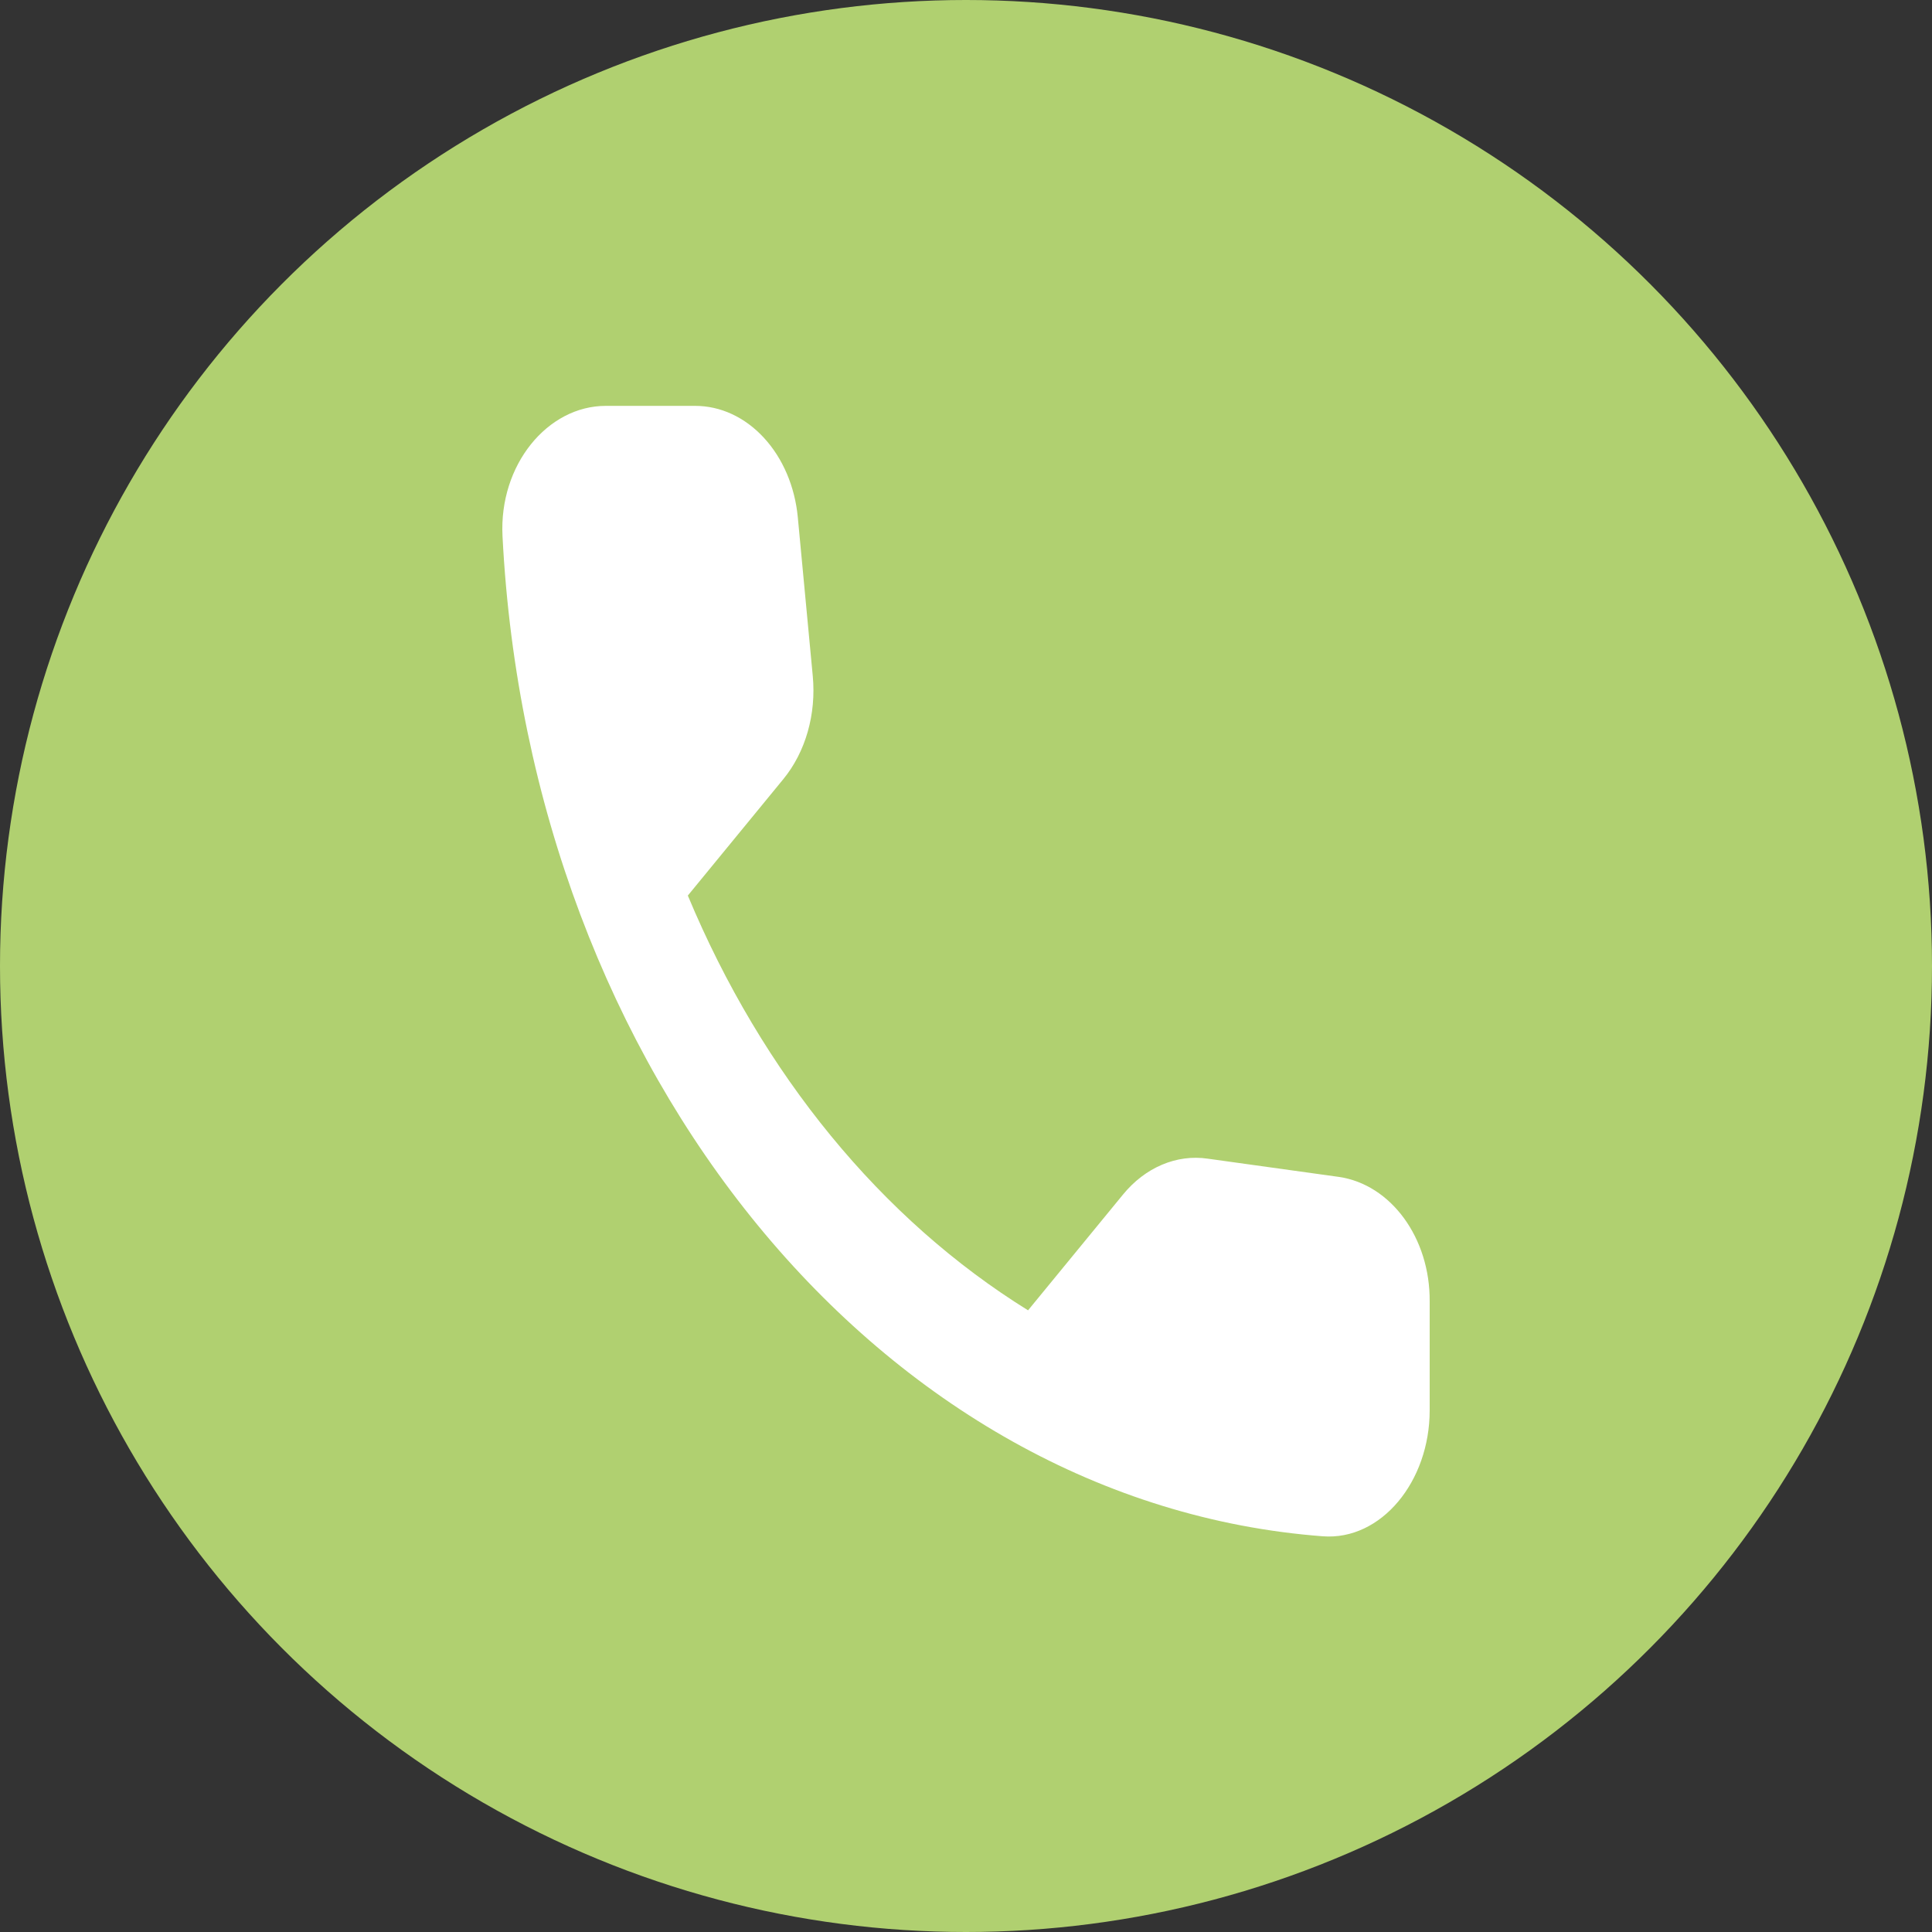
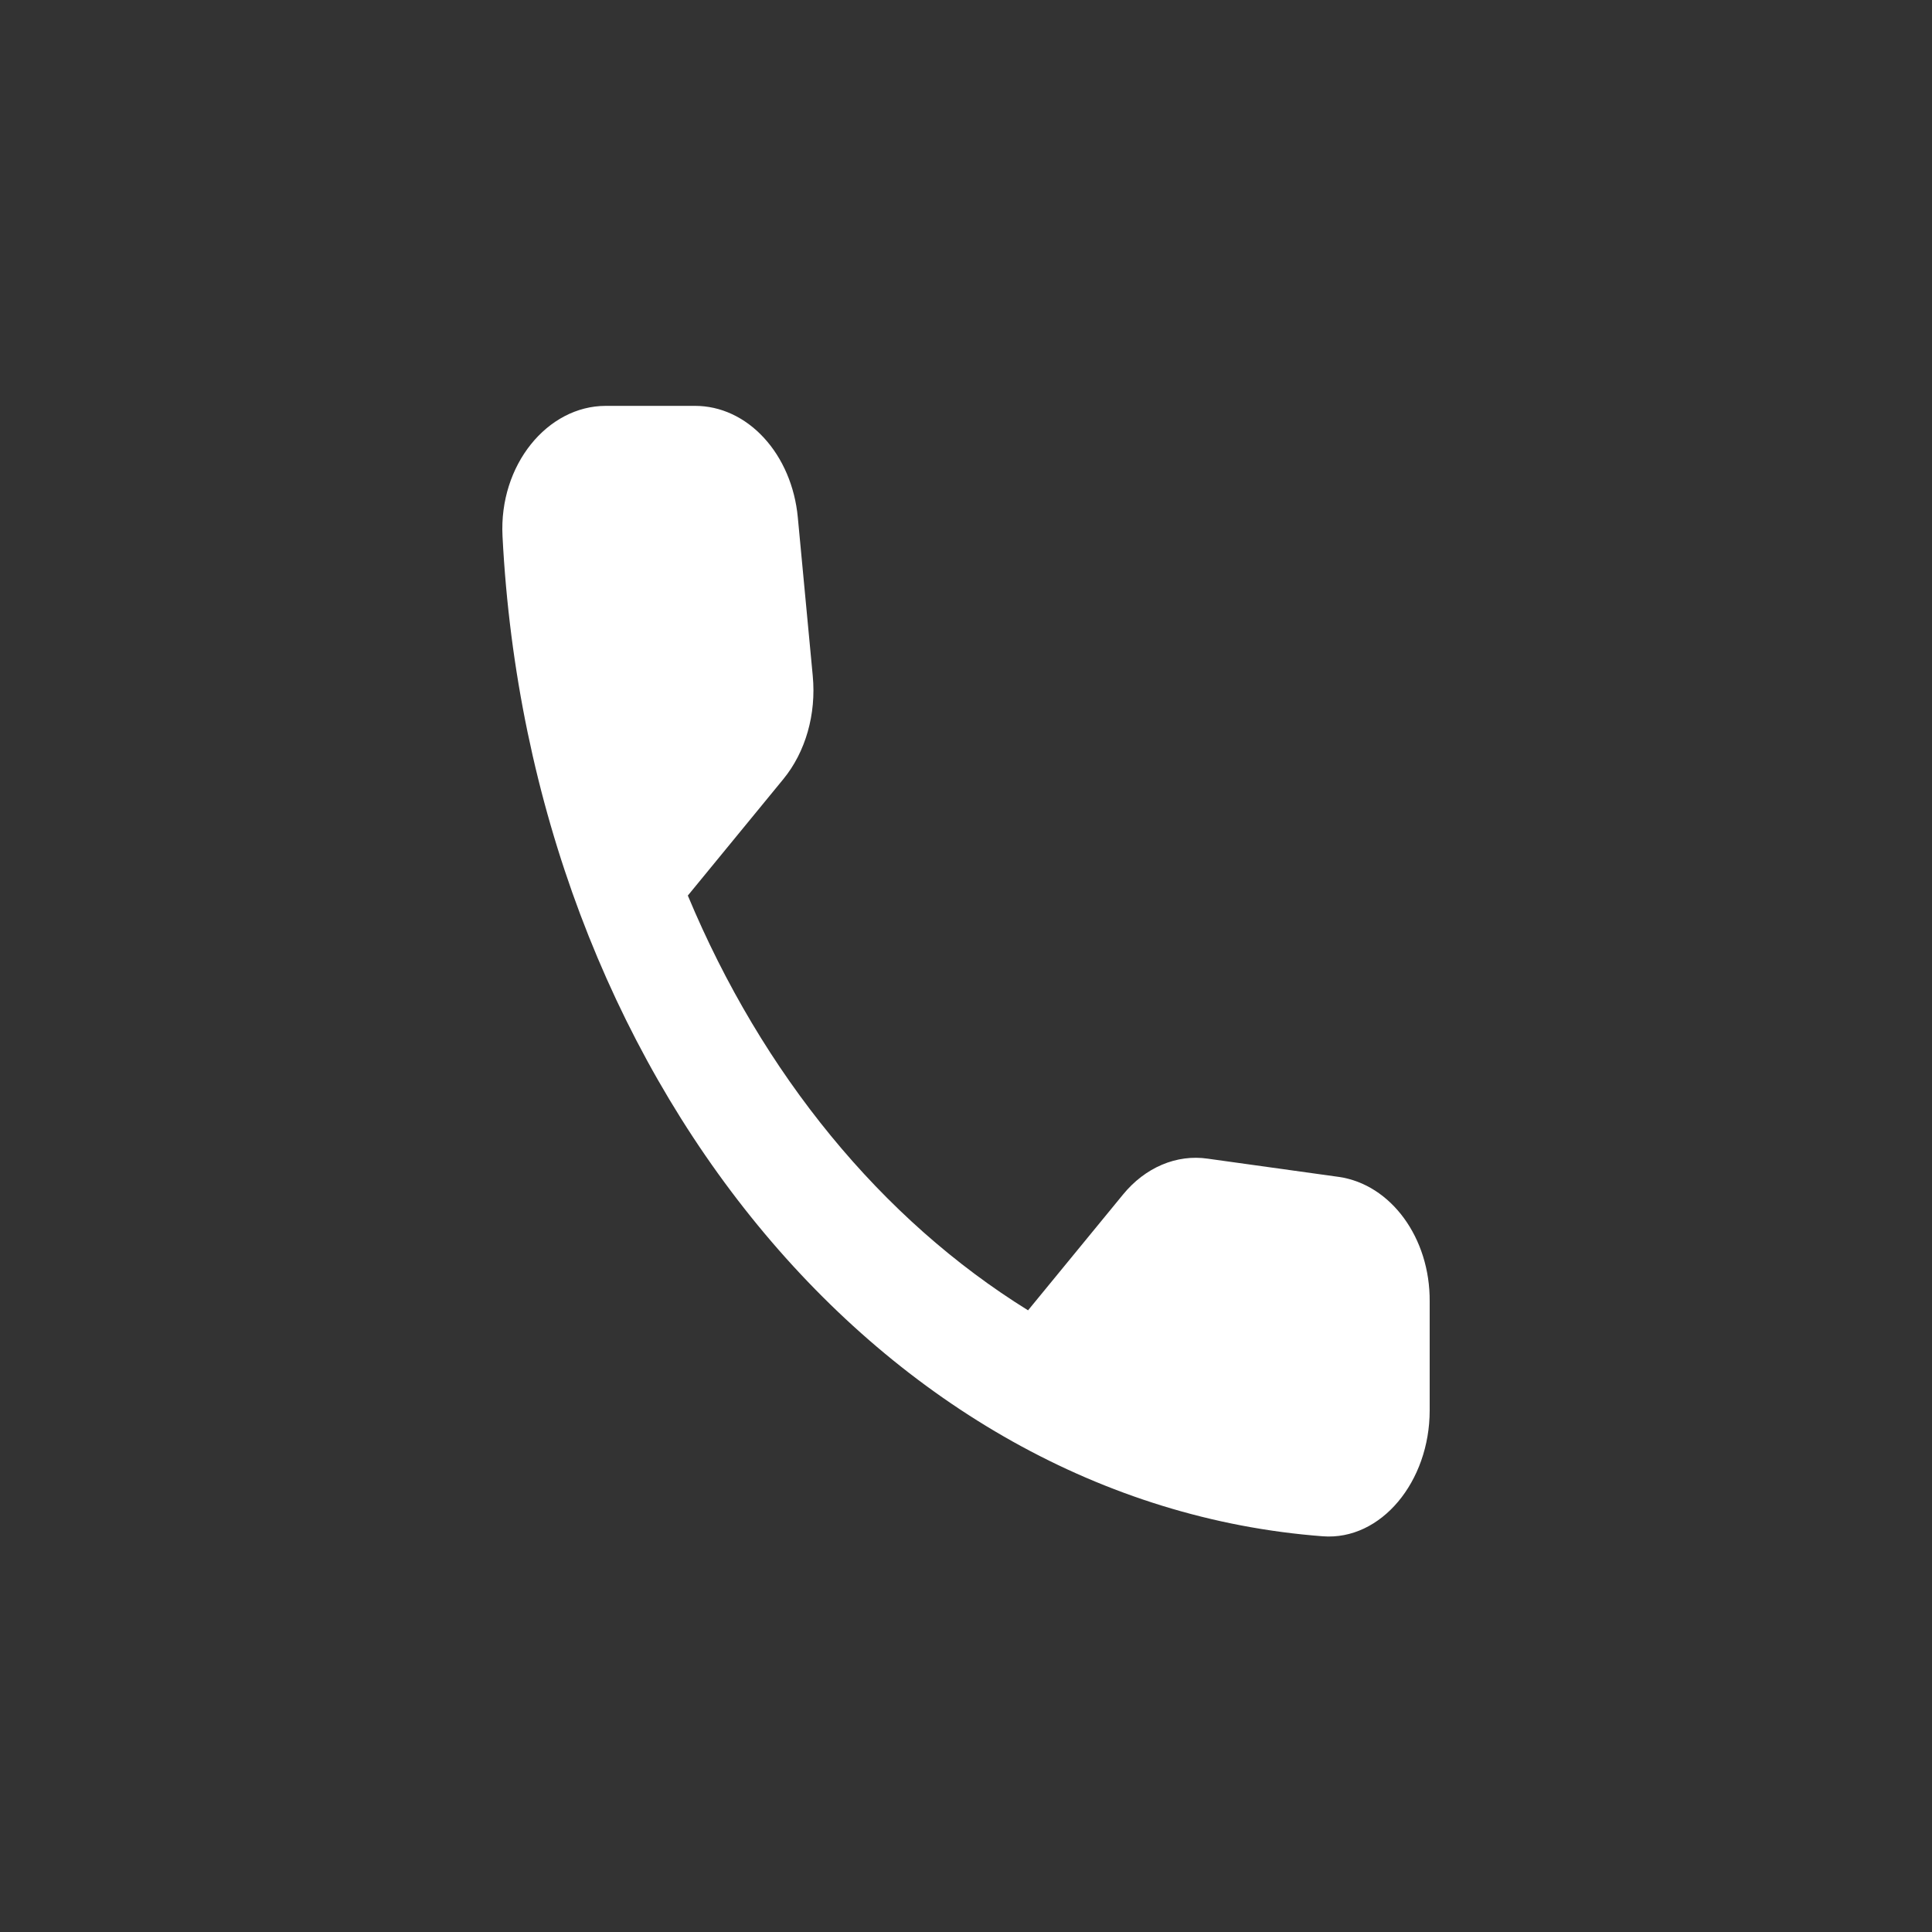
<svg xmlns="http://www.w3.org/2000/svg" width="50" height="50" viewBox="0 0 50 50" fill="none">
  <rect x="0" y="0" width="50" height="50" fill="#333333" stroke="none" />
-   <circle cx="25" cy="25" r="25" fill="#B0D070" />
  <path d="M34.648 30.458L31.255 29.986C30.856 29.928 30.451 29.982 30.072 30.143C29.692 30.304 29.348 30.567 29.064 30.914L26.606 33.911C22.813 31.559 19.73 27.801 17.801 23.177L20.273 20.163C20.847 19.463 21.128 18.485 21.034 17.492L20.647 13.387C20.572 12.592 20.259 11.859 19.768 11.328C19.278 10.796 18.645 10.503 17.988 10.504H15.677C14.167 10.504 12.911 12.035 13.005 13.876C13.713 27.787 22.838 38.896 34.234 39.759C35.744 39.873 37 38.342 37 36.501V33.683C37.013 32.038 35.998 30.653 34.648 30.458Z" fill="white" />
</svg>